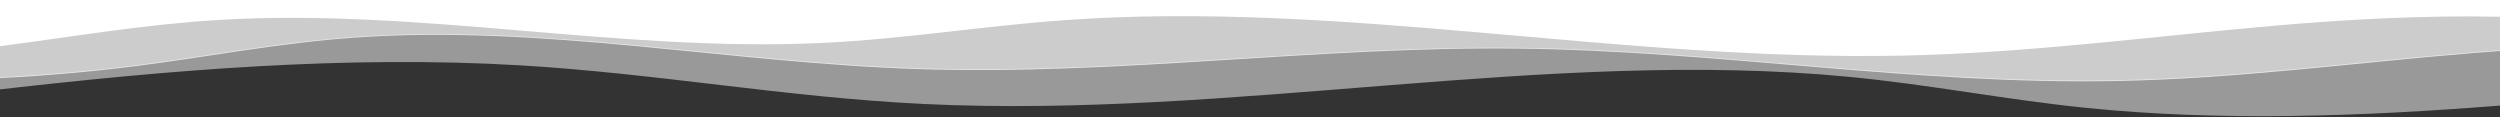
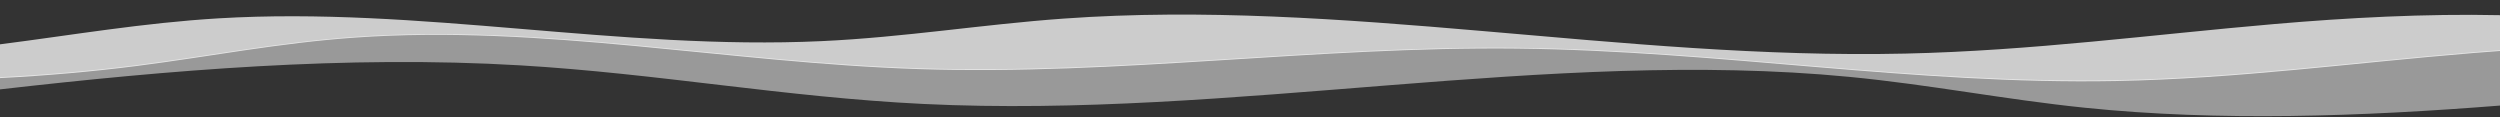
<svg xmlns="http://www.w3.org/2000/svg" width="1728" height="81" viewBox="0 0 1728 81" fill="none">
  <rect x="0" y="0" width="1728" height="81" fill="#333333" stroke="none" />
  <path opacity="0.75" d="M1709.14 36.685C1626.86 43.407 1546.82 54.441 1462.24 56.017C1322.27 58.626 1188.6 35.109 1048.49 33.583C909.615 32.07 773.347 52.254 635.056 47.762C502.751 43.466 375.197 16.802 245.155 26.005C192.435 29.736 145.101 39.132 94.791 45.579C64.203 49.5 32.367 52.301 -6.33871e-07 53.976L-7.23057e-06 30.637C49.651 24.296 98.883 15.793 151.069 12.676C289.779 4.386 428.291 34.93 567.927 28.426C625.471 25.747 678.468 16.915 735.216 12.85C927.747 -0.947 1120.15 41.447 1316.96 37.042C1404.58 35.082 1487.22 23.936 1572.03 16.616C1622.43 12.265 1676.3 9.374 1728 10.492L1728 35.246C1721.66 35.694 1715.37 36.175 1709.14 36.685Z" fill="white" />
-   <path d="M1572.03 17.765C1487.22 25.157 1404.58 36.411 1316.96 38.391C1120.15 42.838 927.747 0.031 735.216 13.962C678.468 18.067 625.471 26.985 567.927 29.691C428.291 36.258 289.779 5.416 151.069 13.786C98.883 16.934 49.651 25.52 -1.9202e-06 31.923L-1.09433e-05 -0L1728 -0.001L1728 11.581C1676.3 10.453 1622.43 13.372 1572.03 17.765Z" fill="white" />
  <path opacity="0.5" d="M245.151 25.458C375.194 16.276 502.743 42.873 635.053 47.161C773.349 51.641 909.612 31.508 1048.48 33.017C1188.6 34.54 1322.27 57.998 1462.24 55.395C1546.82 53.821 1626.86 42.816 1709.14 36.111C1715.37 35.604 1721.66 35.123 1728 34.676L1728 72.964C1631.93 80.574 1534.16 84.041 1441.11 74.475C1385.29 68.737 1334.26 58.524 1278.14 53.117C1070.41 33.106 852.178 82.277 638.205 71.849C542.464 67.183 454.898 50.817 359.637 45.17C239.119 38.026 116.472 48.492 -5.23309e-06 61.779L-7.61332e-06 53.357C32.367 51.684 64.203 48.892 94.787 44.983C145.097 38.552 192.435 29.18 245.151 25.458Z" fill="white" />
</svg>